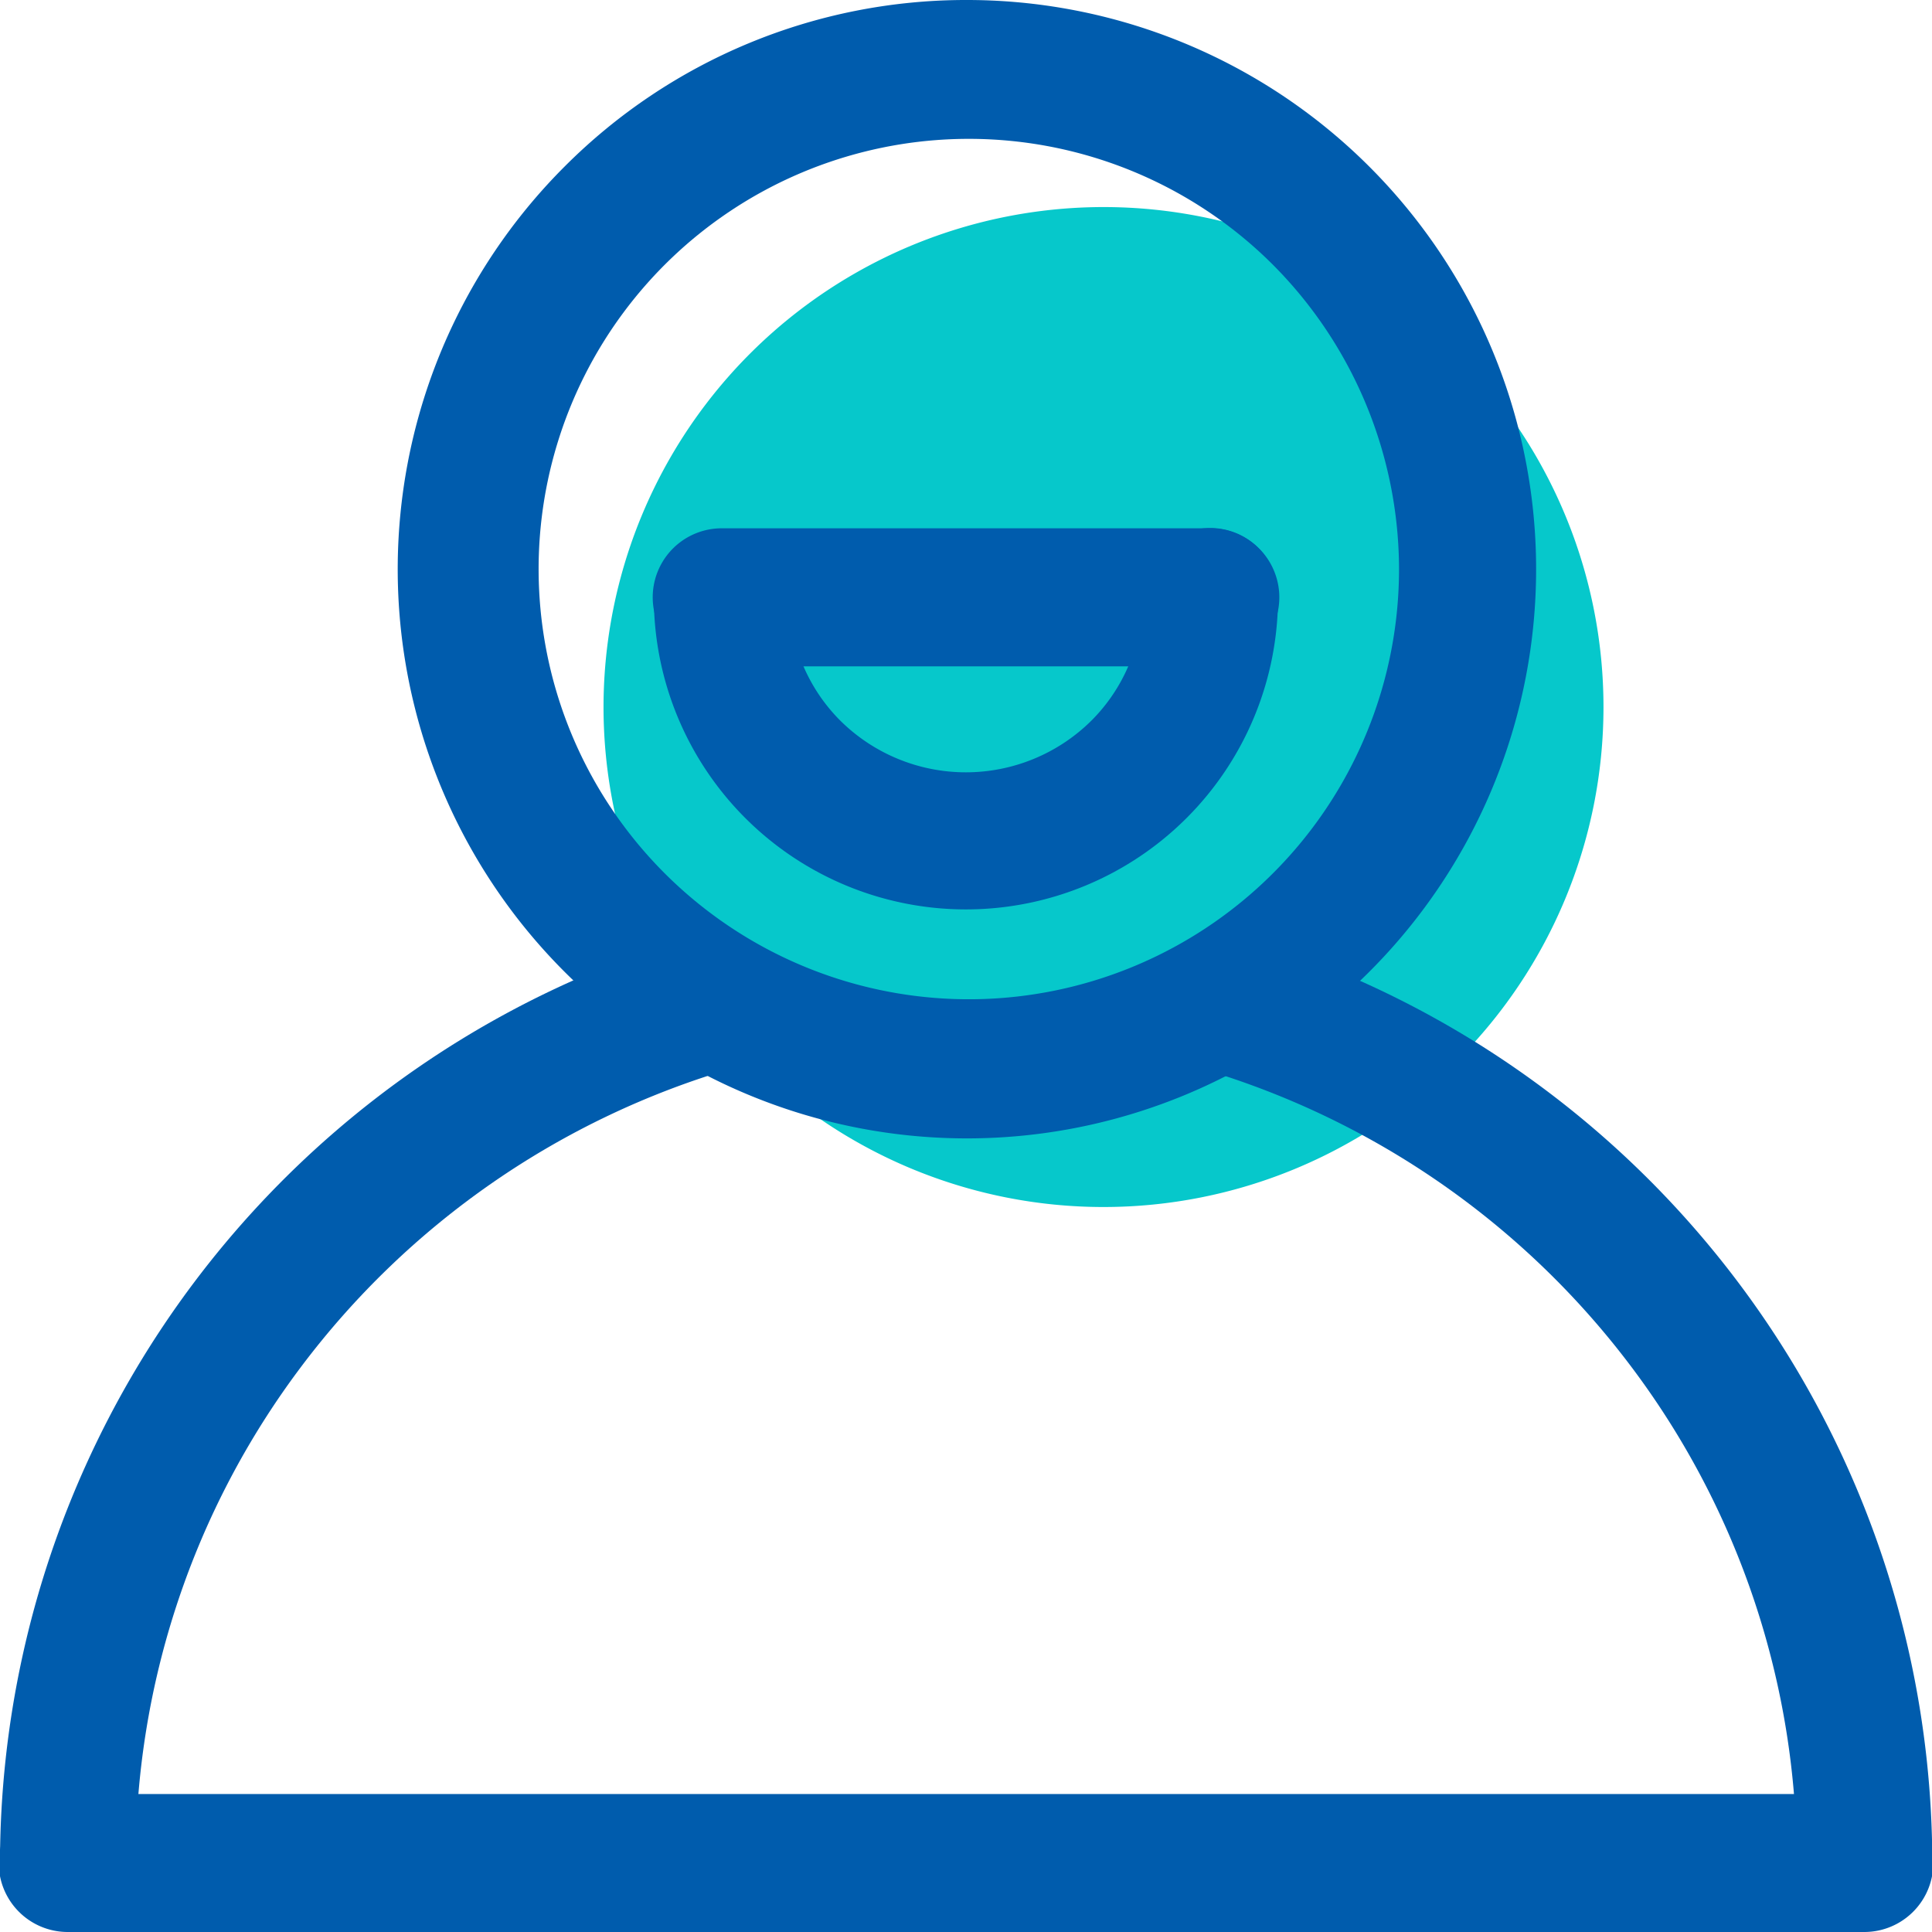
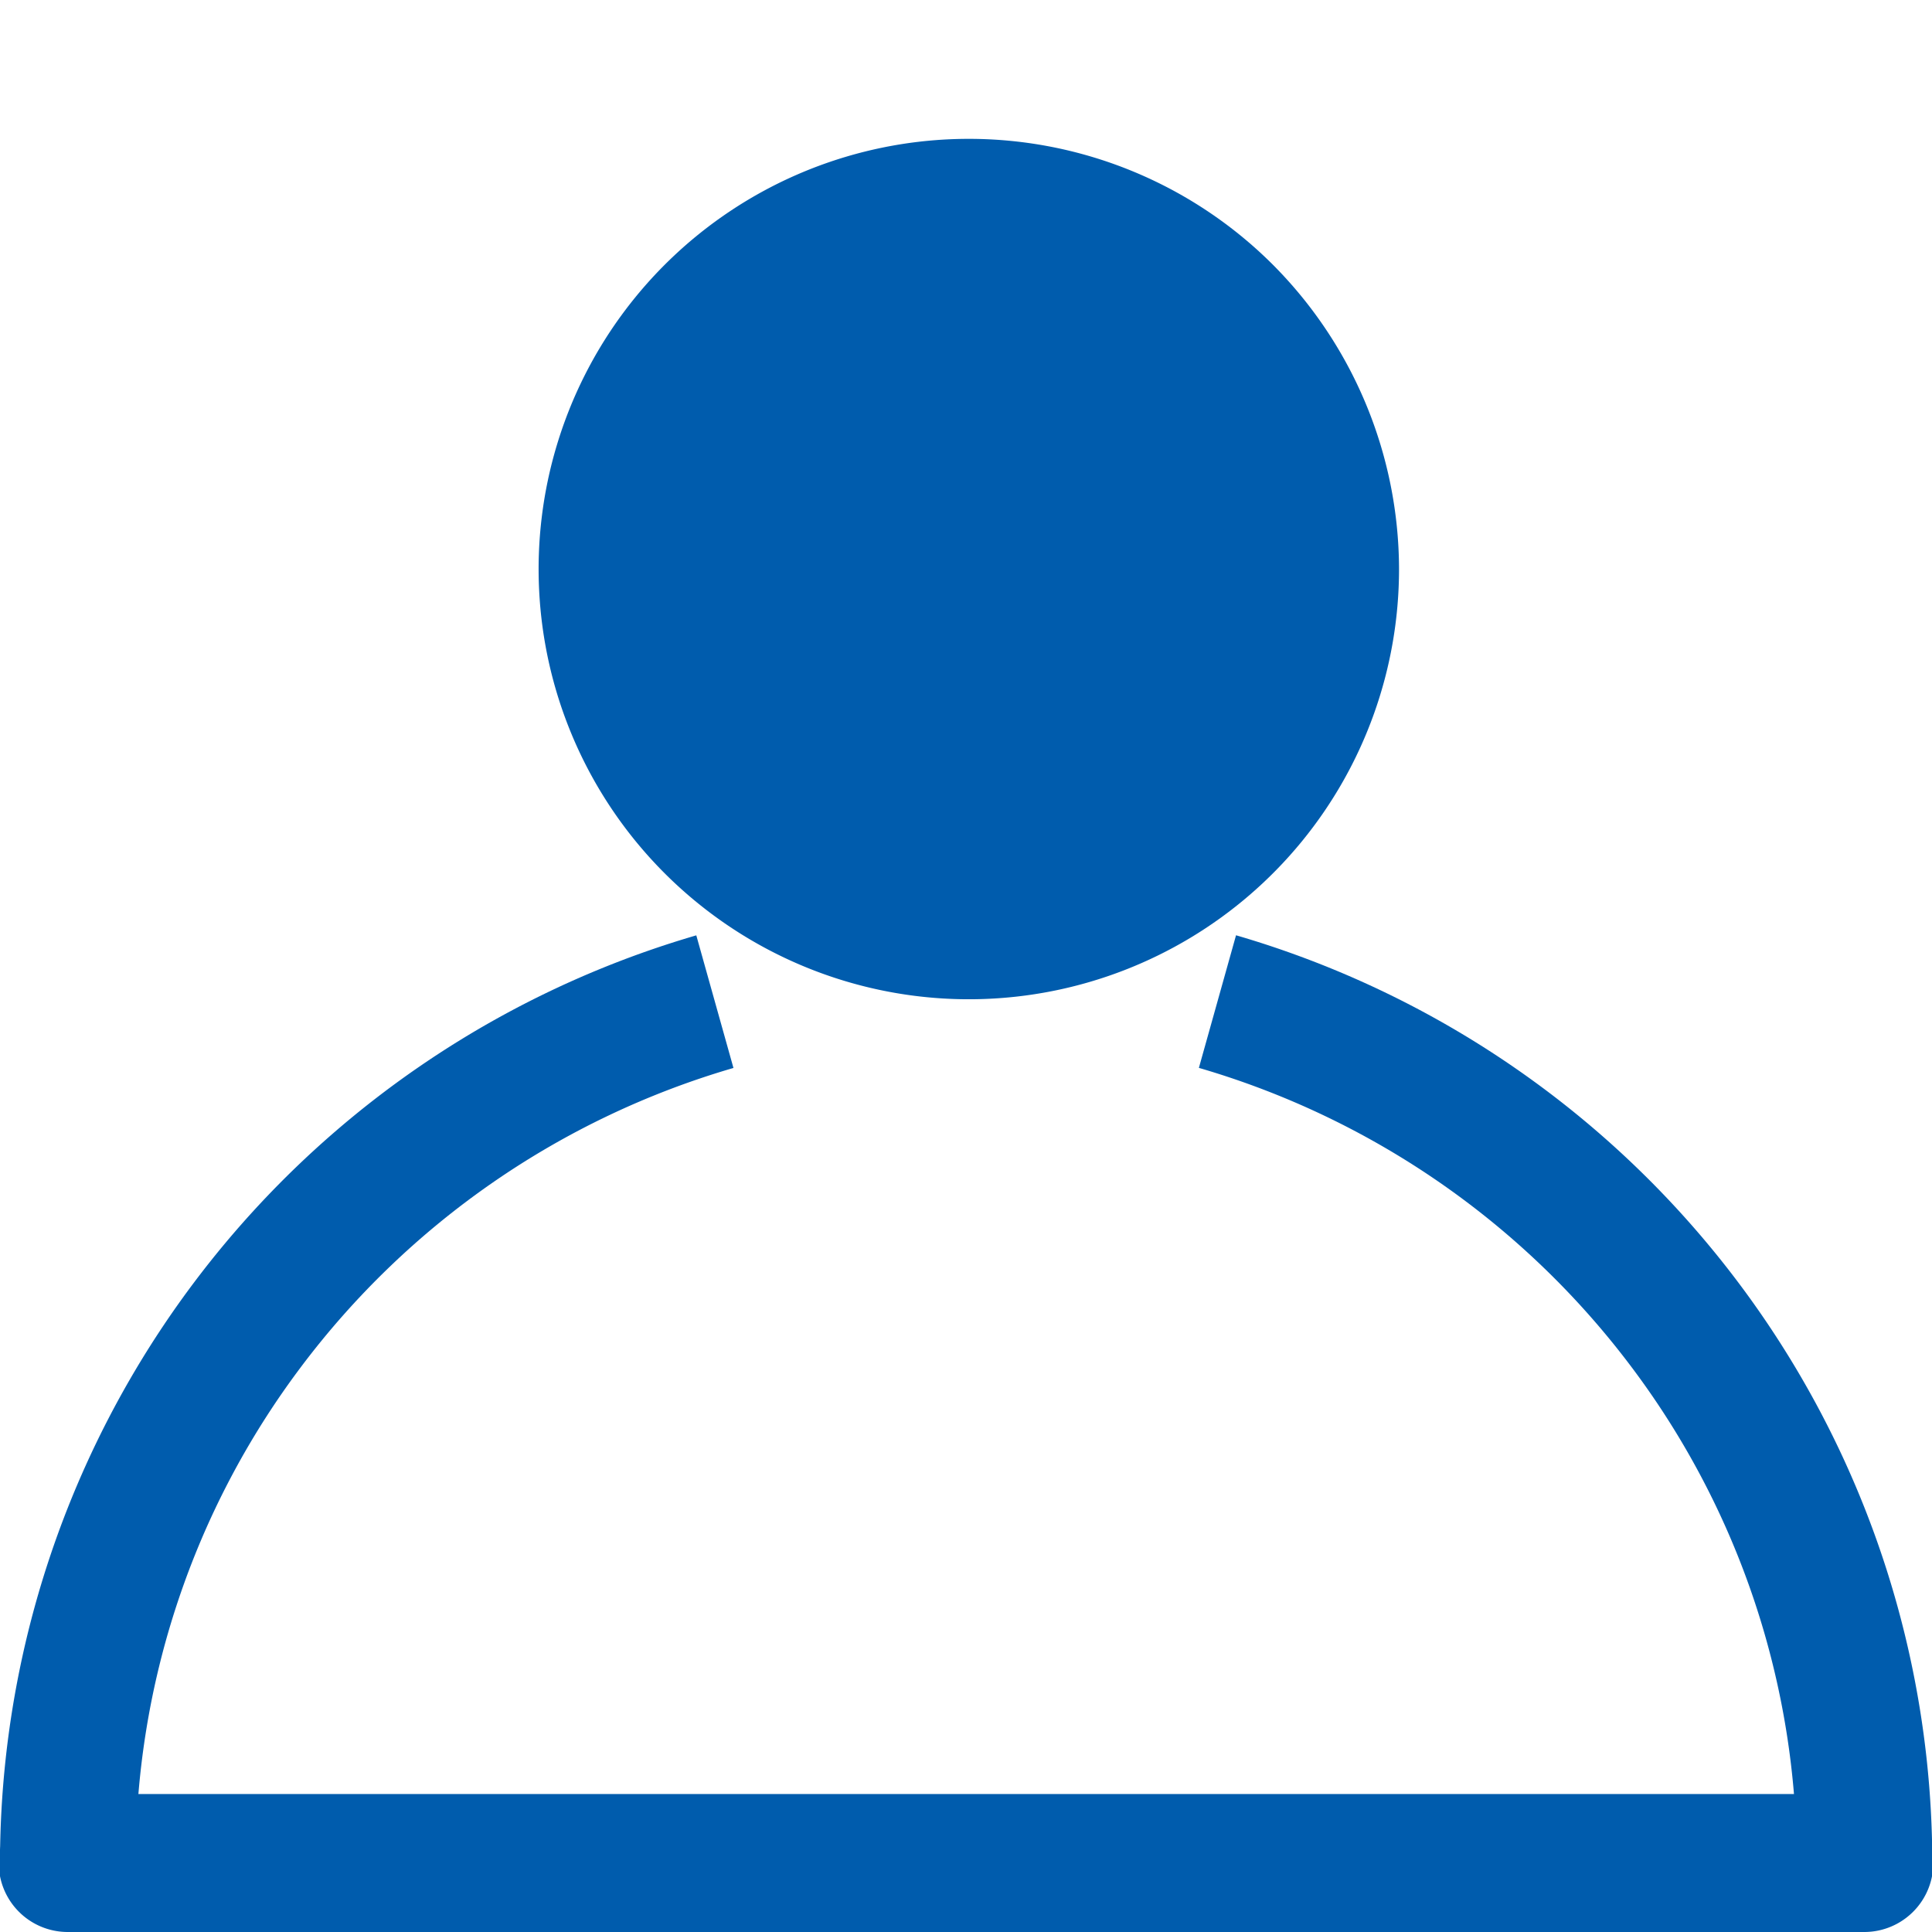
<svg xmlns="http://www.w3.org/2000/svg" width="52" height="52" viewBox="0 0 52 52">
-   <path d="M686.961,363.813a13.457,13.457,0,1,1-13.477,13.456,13.466,13.466,0,0,1,13.477-13.456Z" transform="translate(-657.24 -358.24)" fill="#06c8cb" fill-rule="evenodd" />
  <path d="M705.6,408.384a22.151,22.151,0,0,0-4.447-13.349,22.387,22.387,0,0,0-11.645-8.053l1-3.569a26.02,26.02,0,0,1,18.74,24.971Zm-28.618-21.4a22.387,22.387,0,0,0-11.645,8.053,22.147,22.147,0,0,0-4.447,13.349H657.24a26.017,26.017,0,0,1,18.741-24.971l1,3.569Z" transform="translate(-657.24 -358.24)" fill="#005cad" />
-   <path d="M683.24,358.24a15.32,15.32,0,1,1-10.8,4.479,15.252,15.252,0,0,1,10.8-4.479Zm8.255,7.12a11.579,11.579,0,1,0,3.4,8.194,11.638,11.638,0,0,0-3.4-8.194Z" transform="translate(-657.24 -358.24)" fill="#005cad" />
-   <path d="M687.993,374.317a1.823,1.823,0,1,1,3.645,0,8.4,8.4,0,1,1-16.8,0,1.823,1.823,0,1,1,3.646,0,4.688,4.688,0,0,0,1.377,3.323,4.8,4.8,0,0,0,6.75,0,4.684,4.684,0,0,0,1.378-3.323Z" transform="translate(-657.24 -358.24)" fill="#005cad" />
+   <path d="M683.24,358.24Zm8.255,7.12a11.579,11.579,0,1,0,3.4,8.194,11.638,11.638,0,0,0-3.4-8.194Z" transform="translate(-657.24 -358.24)" fill="#005cad" />
  <path d="M676.666,376.175a1.858,1.858,0,0,1,0-3.716h13.149a1.858,1.858,0,0,1,0,3.716Z" transform="translate(-657.24 -358.24)" fill="#005cad" />
  <path d="M659.063,410.24a1.857,1.857,0,0,1,0-3.714h48.355a1.857,1.857,0,0,1,0,3.714Z" transform="translate(-657.24 -358.24)" fill="#005cad" />
</svg>